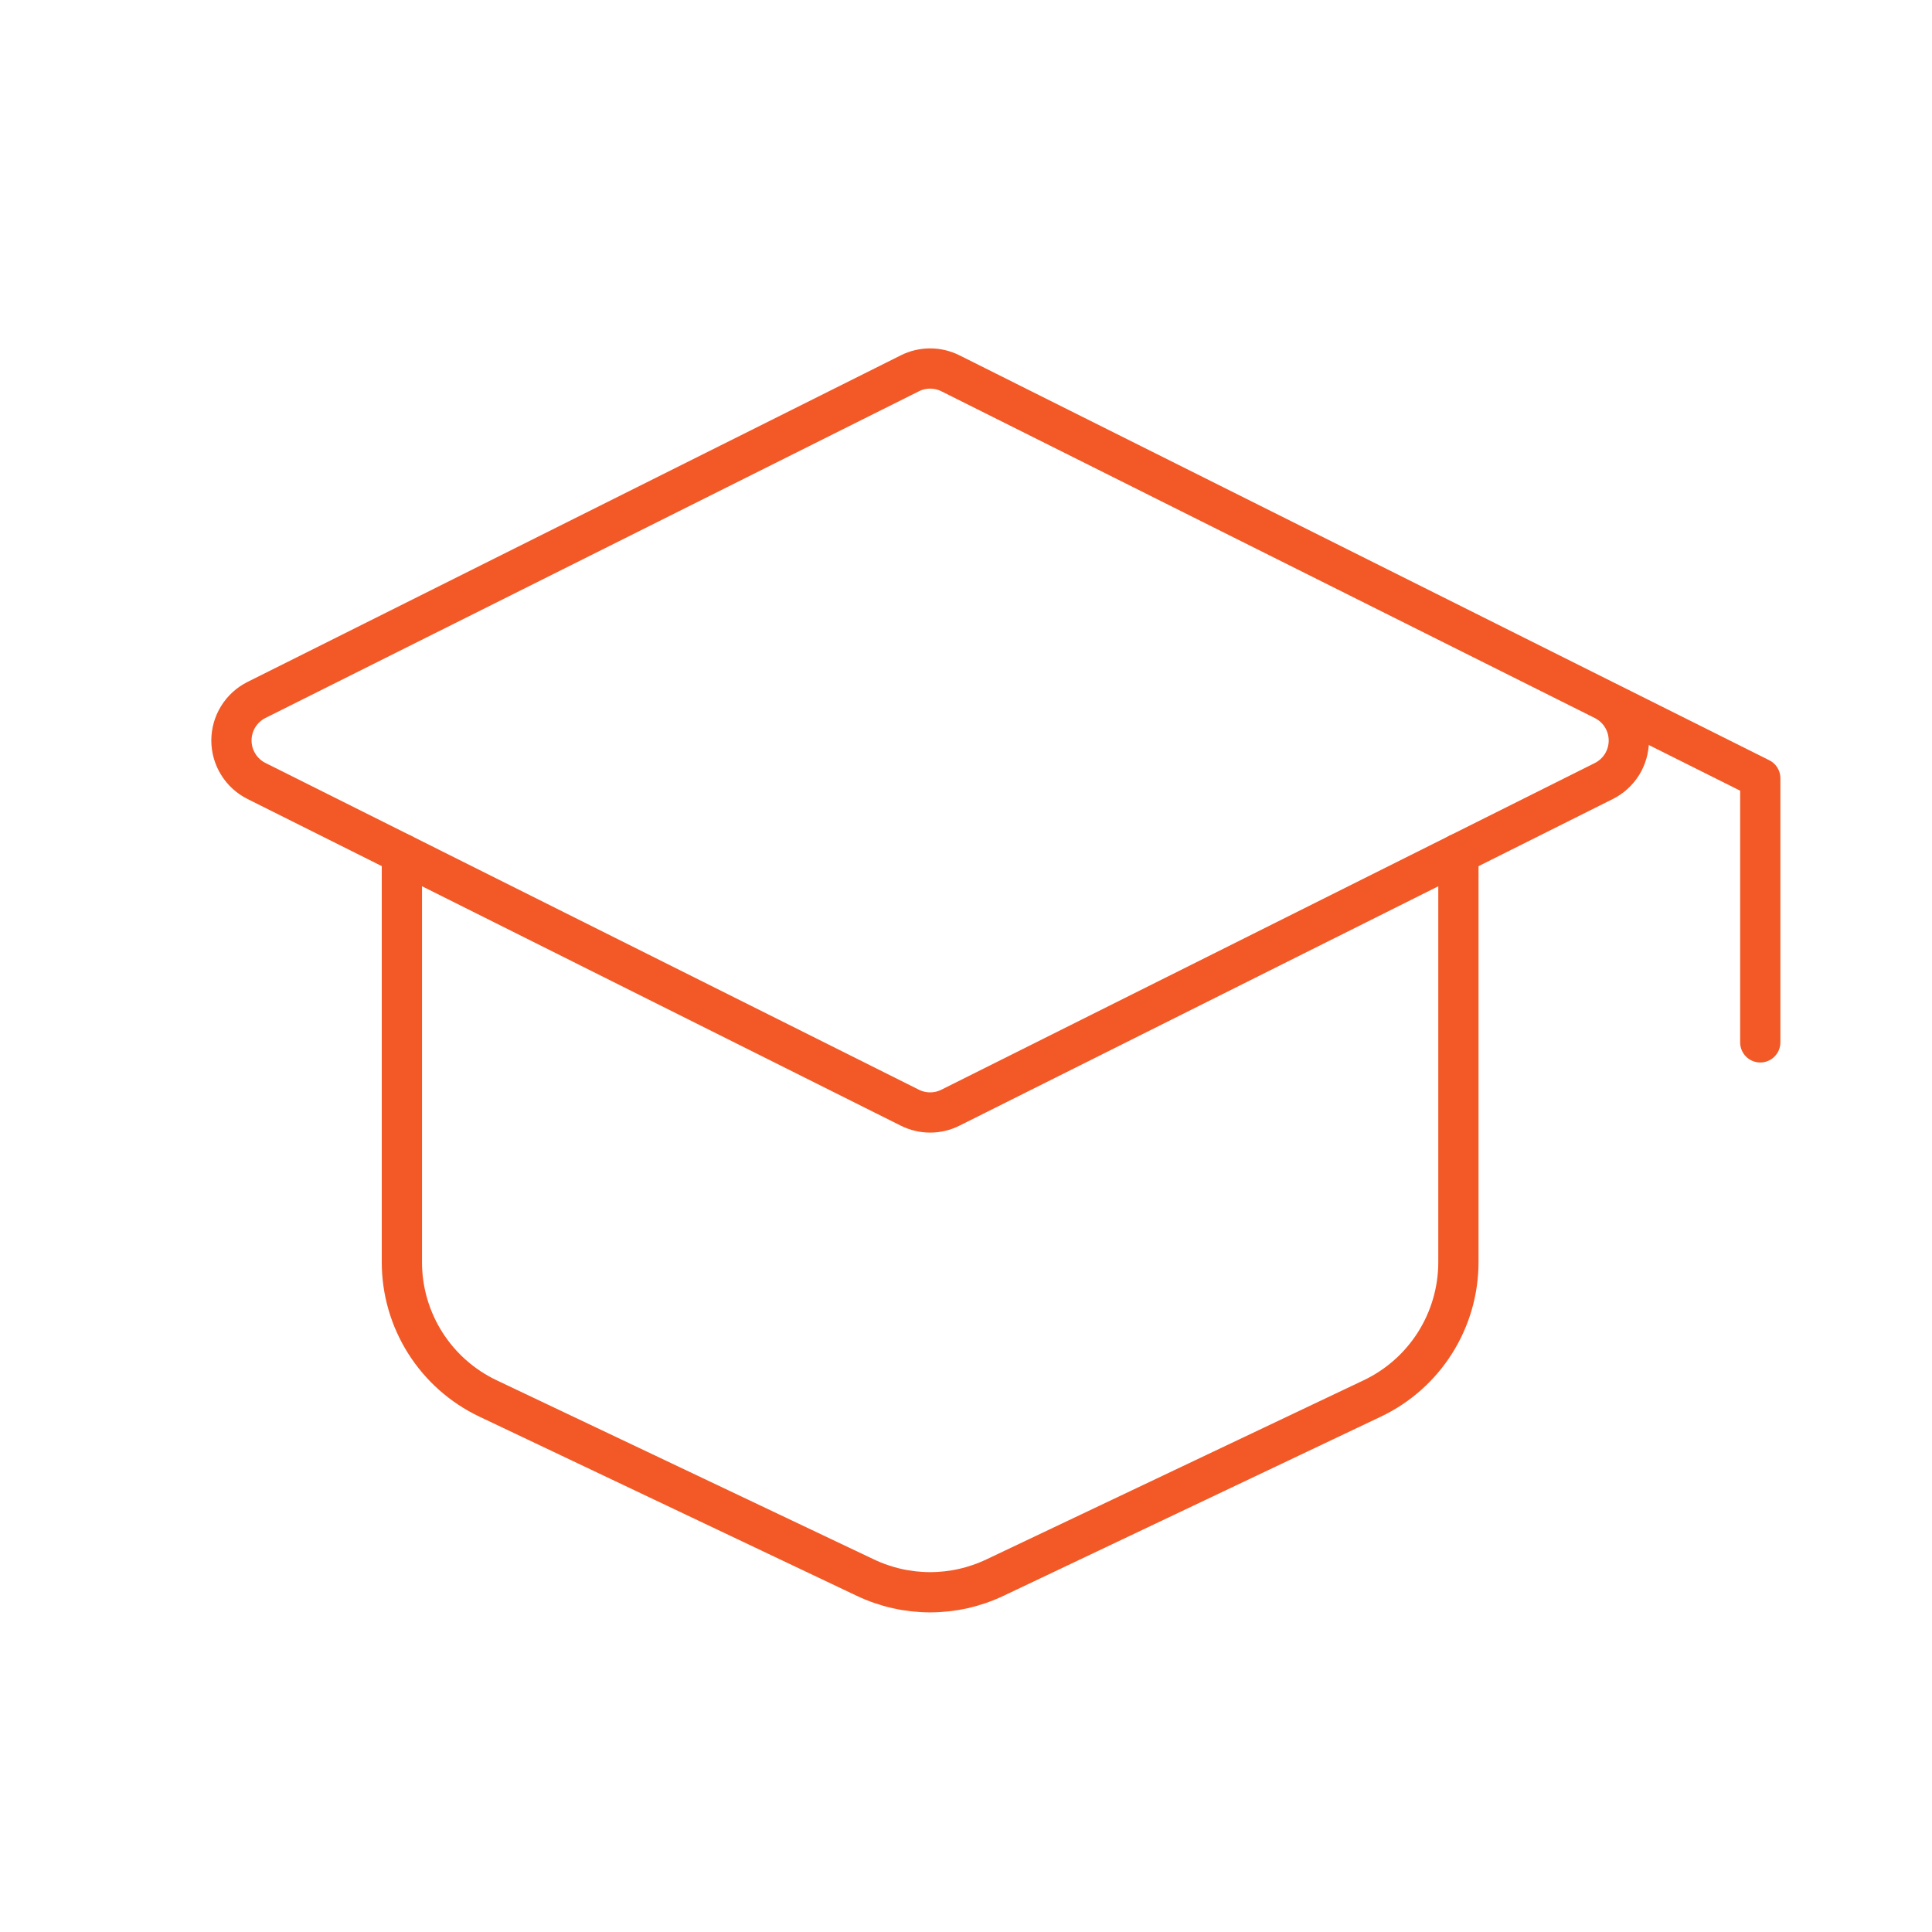
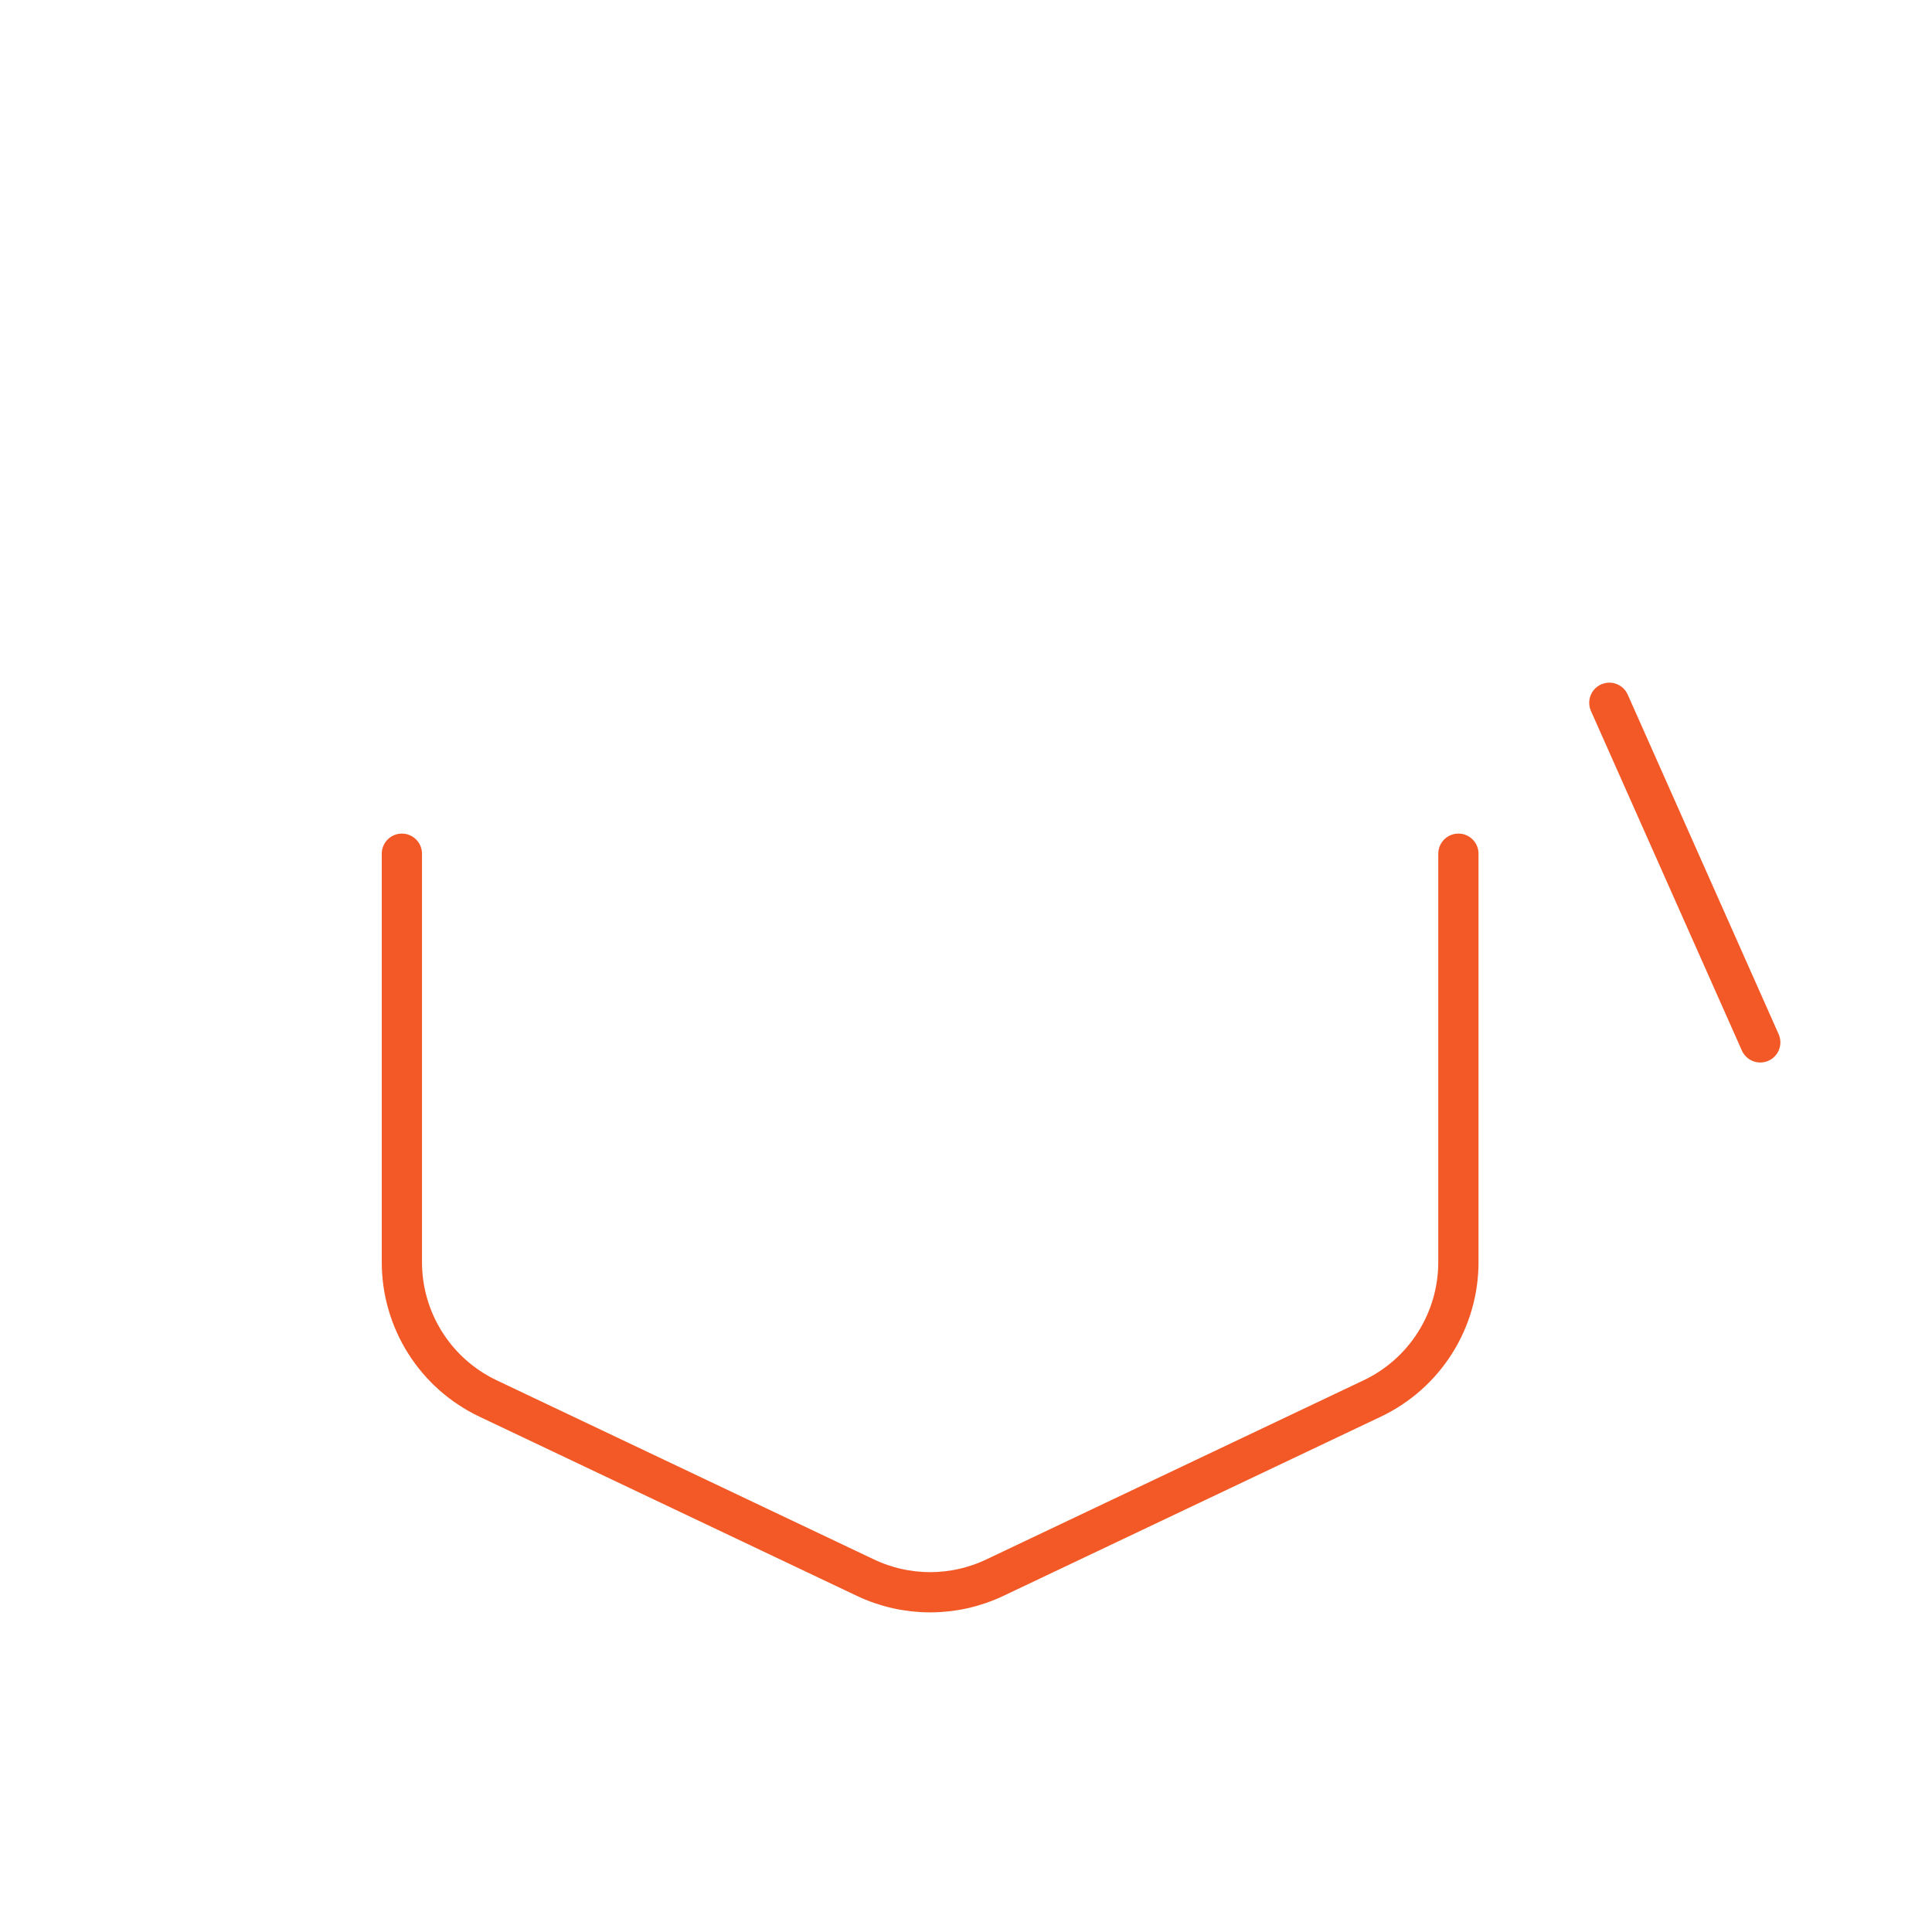
<svg xmlns="http://www.w3.org/2000/svg" width="82" height="82" viewBox="0 0 82 82" fill="none">
-   <path d="M10.884 29.709L38.619 15.843C38.886 15.71 39.18 15.641 39.478 15.641C39.776 15.641 40.069 15.71 40.336 15.843L68.071 29.712C68.39 29.872 68.658 30.117 68.846 30.421C69.033 30.724 69.132 31.074 69.132 31.431C69.132 31.787 69.033 32.137 68.846 32.441C68.658 32.744 68.39 32.989 68.071 33.149L40.336 47.015C40.069 47.148 39.776 47.217 39.478 47.217C39.18 47.217 38.886 47.148 38.619 47.015L10.884 33.146C10.565 32.986 10.297 32.741 10.11 32.437C9.922 32.134 9.823 31.784 9.823 31.427C9.823 31.071 9.922 30.721 10.11 30.418C10.297 30.114 10.565 29.869 10.884 29.709V29.709Z" stroke="#F25926" stroke-width="1.708" stroke-linecap="round" stroke-linejoin="round" />
-   <path d="M74.711 44.241V33.031L68.305 29.828M17.057 36.234V53.568C17.056 54.78 17.4 55.968 18.047 56.992C18.695 58.017 19.62 58.836 20.715 59.356L36.73 66.96C37.589 67.368 38.527 67.58 39.478 67.58C40.429 67.58 41.367 67.368 42.226 66.96L58.241 59.356C59.336 58.836 60.261 58.017 60.908 56.992C61.556 55.968 61.899 54.78 61.899 53.568V36.234" stroke="#F25926" stroke-width="1.708" stroke-linecap="round" stroke-linejoin="round" />
+   <path d="M74.711 44.241L68.305 29.828M17.057 36.234V53.568C17.056 54.78 17.4 55.968 18.047 56.992C18.695 58.017 19.62 58.836 20.715 59.356L36.73 66.96C37.589 67.368 38.527 67.58 39.478 67.58C40.429 67.58 41.367 67.368 42.226 66.96L58.241 59.356C59.336 58.836 60.261 58.017 60.908 56.992C61.556 55.968 61.899 54.78 61.899 53.568V36.234" stroke="#F25926" stroke-width="1.708" stroke-linecap="round" stroke-linejoin="round" />
</svg>